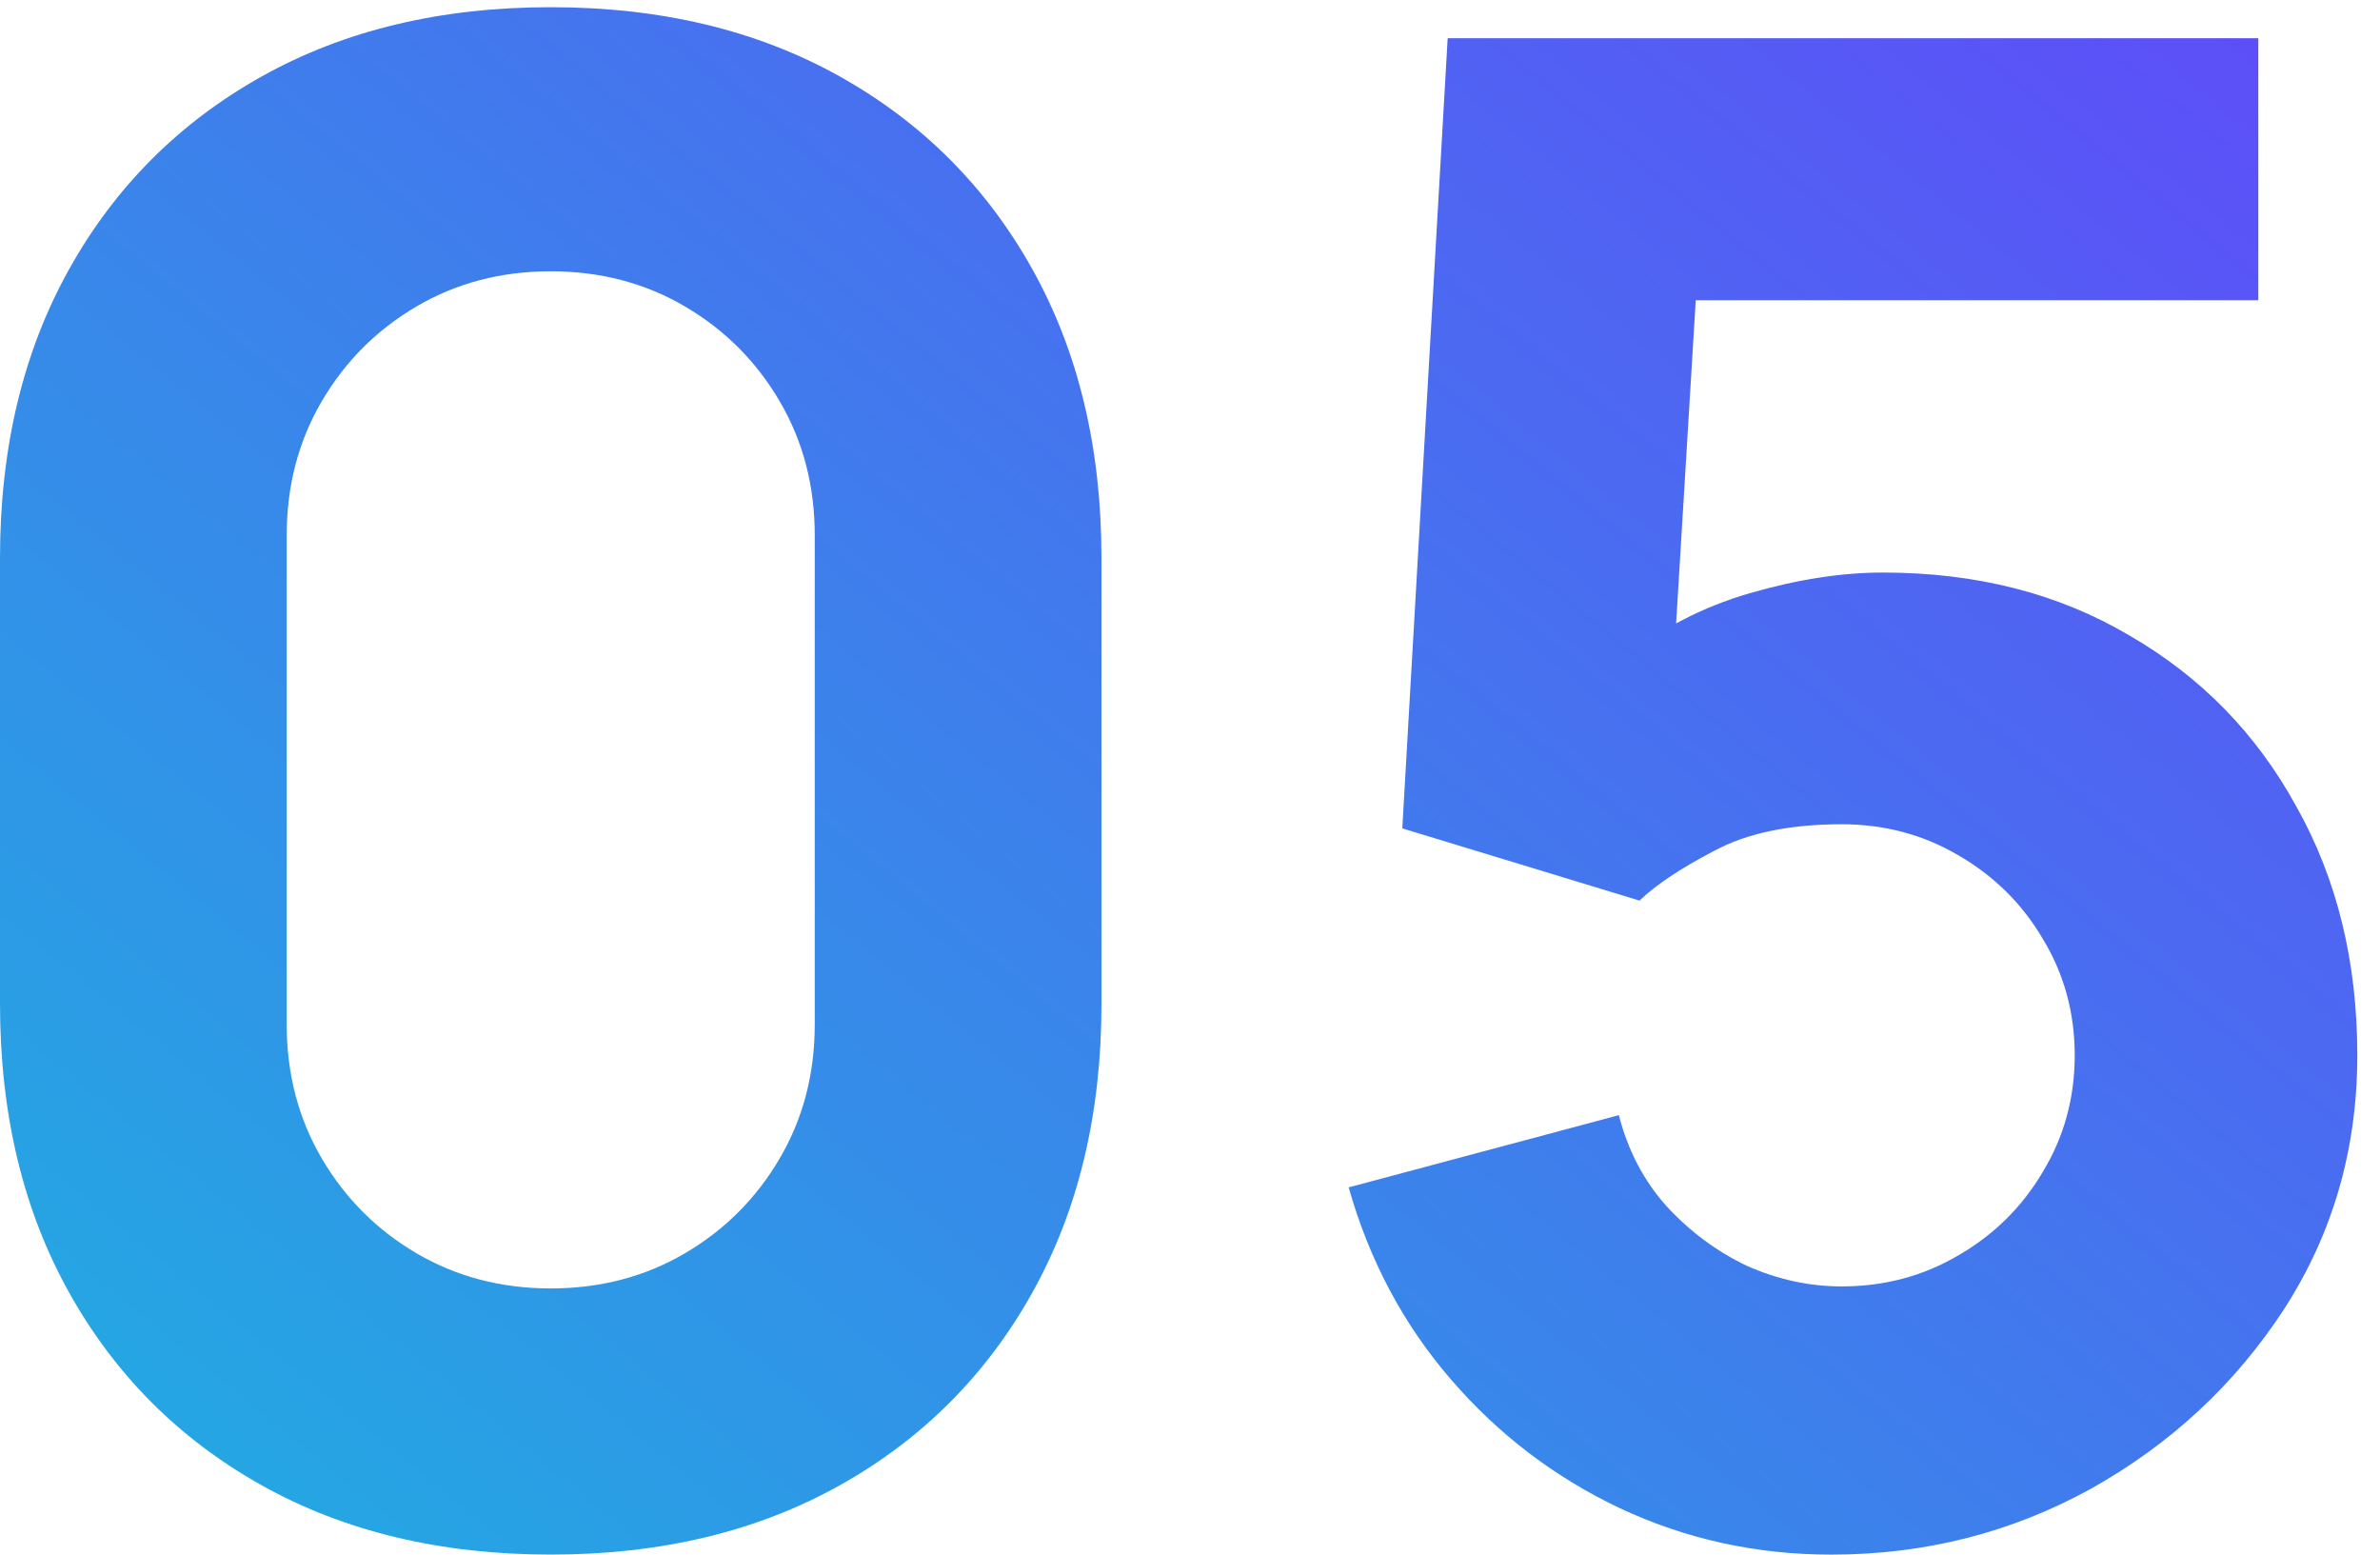
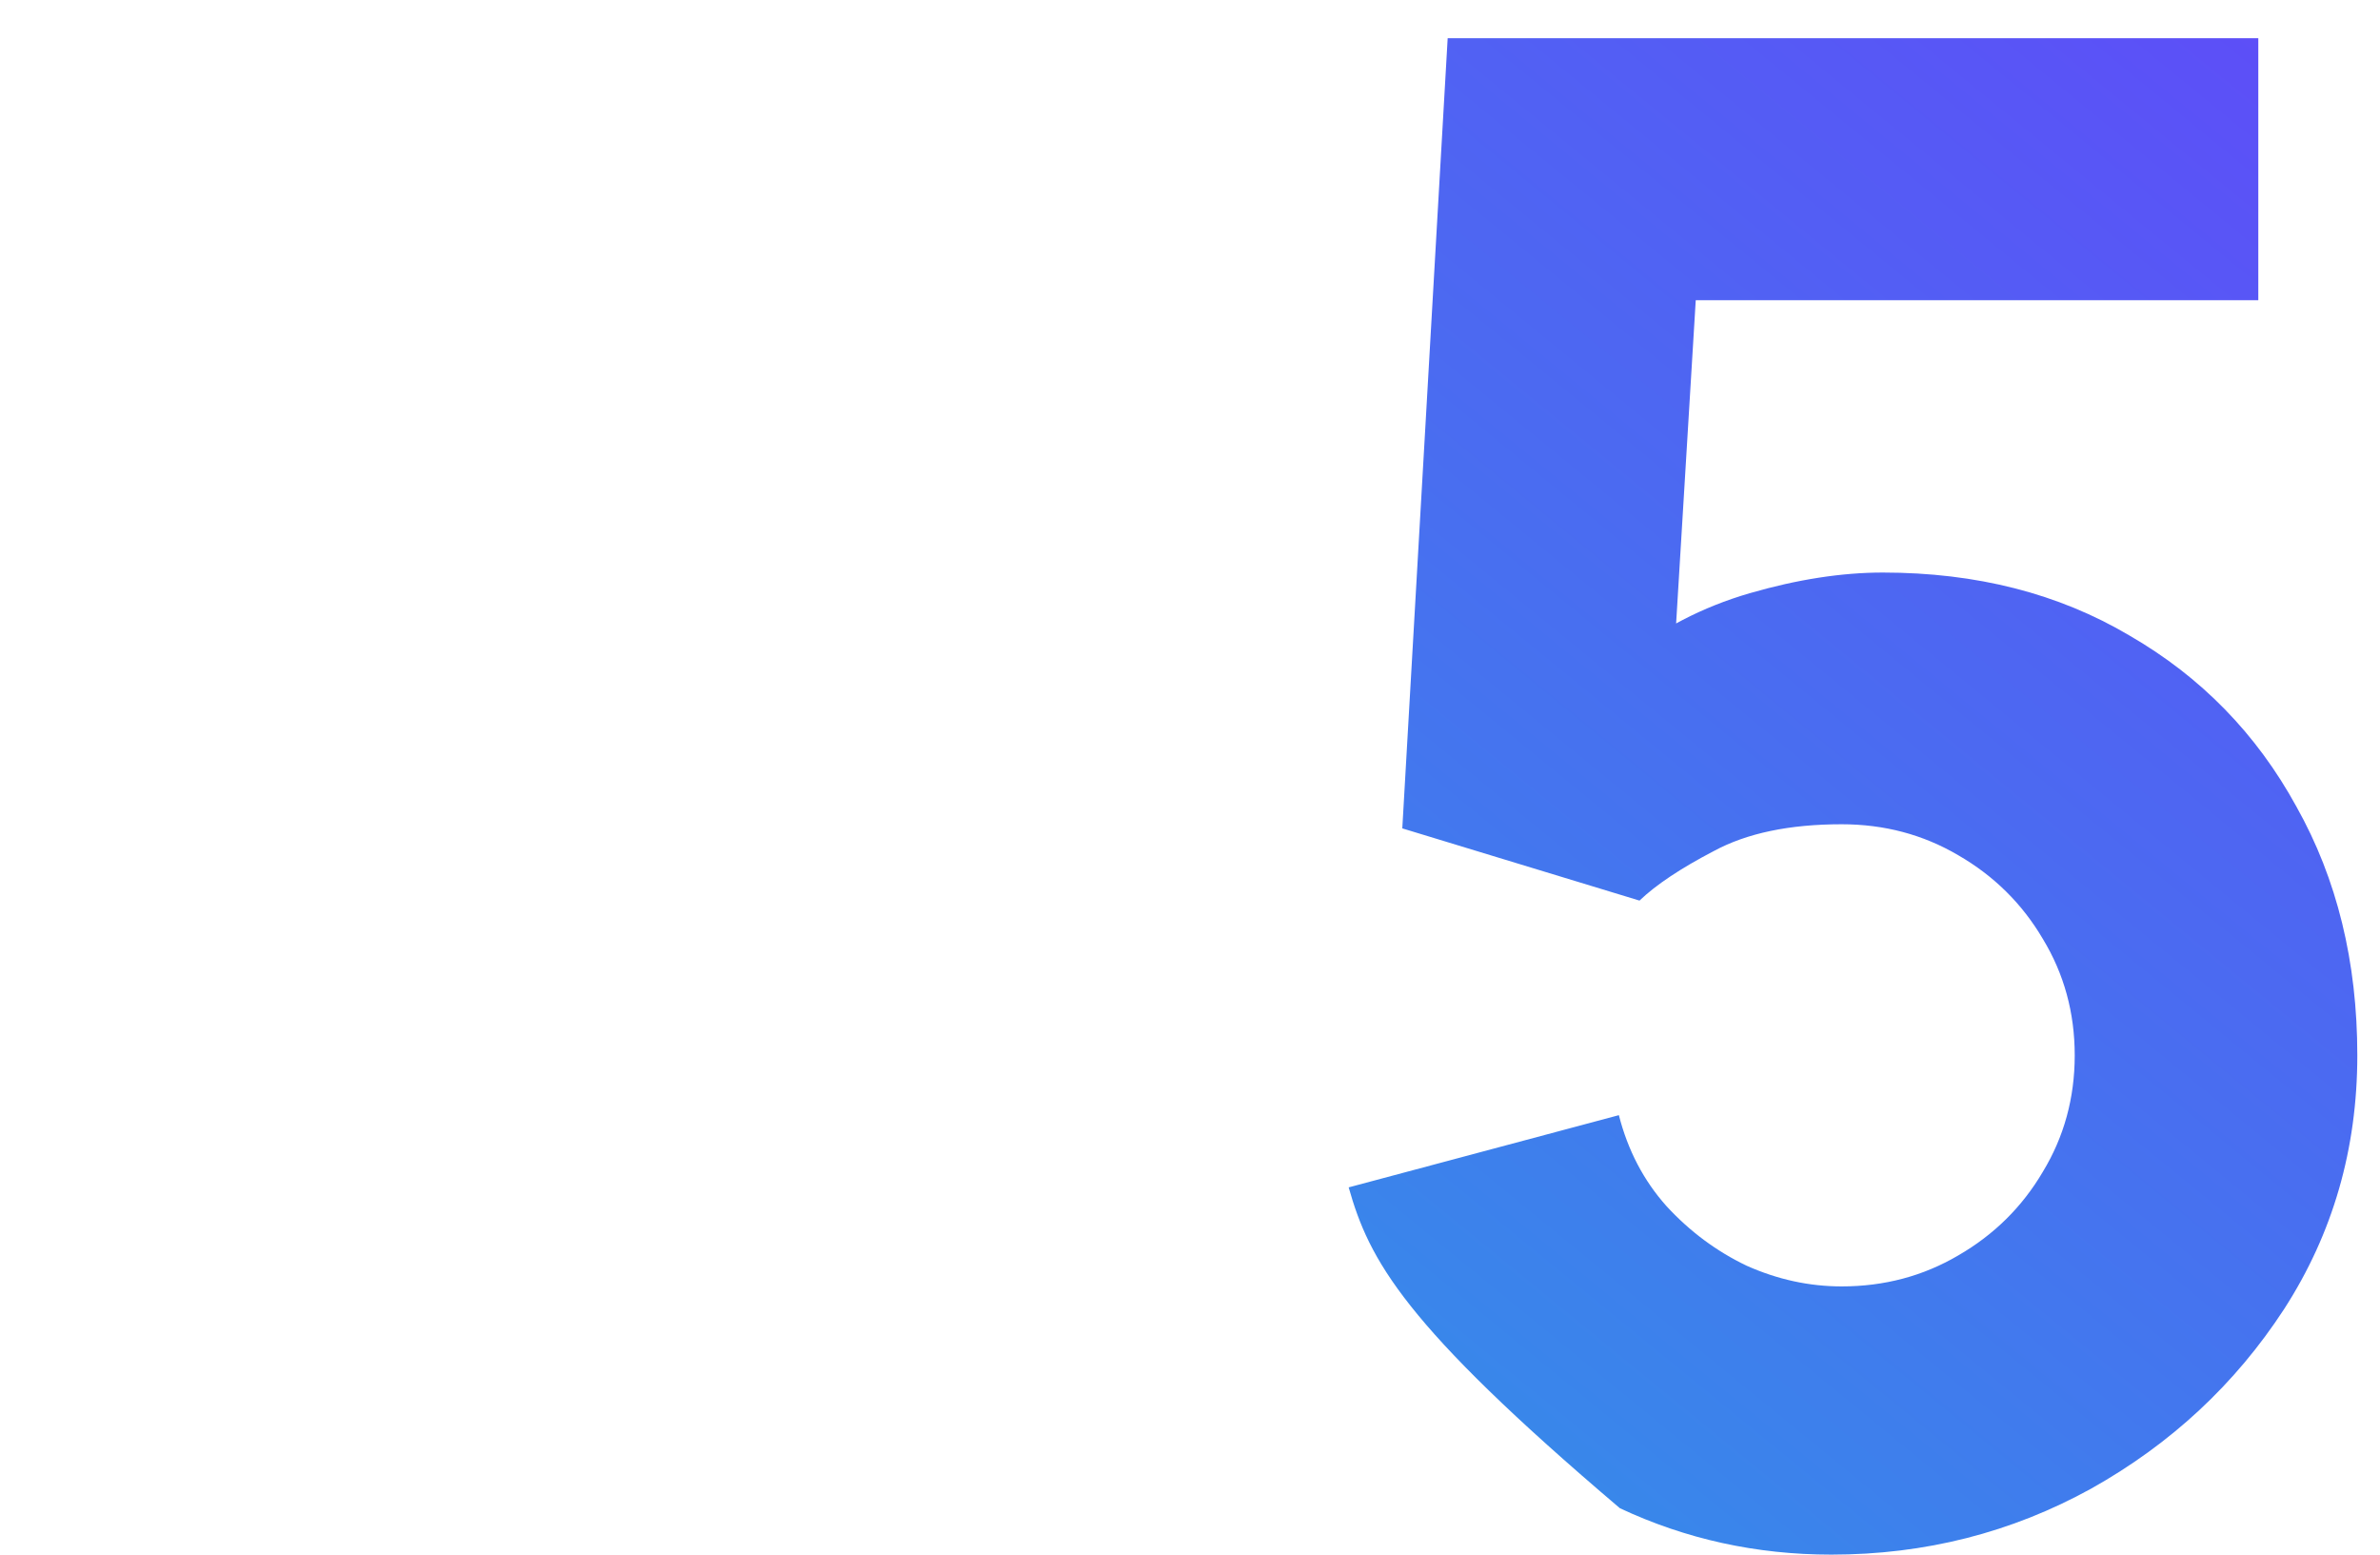
<svg xmlns="http://www.w3.org/2000/svg" width="75" height="49" viewBox="0 0 75 49" fill="none">
-   <path d="M57.71 48.978C55.348 48.978 53.127 48.491 51.047 47.516C48.989 46.541 47.212 45.187 45.718 43.453C44.222 41.72 43.15 39.705 42.5 37.408L51.015 35.133C51.297 36.238 51.795 37.191 52.51 37.993C53.247 38.795 54.092 39.423 55.045 39.878C56.02 40.312 57.017 40.528 58.035 40.528C59.378 40.528 60.602 40.203 61.708 39.553C62.834 38.903 63.722 38.026 64.373 36.921C65.044 35.816 65.38 34.592 65.38 33.248C65.38 31.905 65.044 30.681 64.373 29.576C63.722 28.471 62.834 27.593 61.708 26.943C60.602 26.293 59.378 25.968 58.035 25.968C56.388 25.968 55.045 26.25 54.005 26.813C52.965 27.355 52.185 27.875 51.665 28.373L44.19 26.098L45.62 1.203H71.165V9.458H50.495L53.615 6.533L52.64 22.588L51.145 20.768C52.315 19.815 53.648 19.122 55.142 18.688C56.638 18.255 58.035 18.038 59.335 18.038C62.282 18.038 64.871 18.699 67.103 20.021C69.356 21.321 71.111 23.119 72.368 25.416C73.646 27.691 74.285 30.302 74.285 33.248C74.285 36.195 73.516 38.86 71.978 41.243C70.439 43.605 68.413 45.49 65.9 46.898C63.387 48.285 60.657 48.978 57.71 48.978Z" fill="url(#paint0_linear_5037_101257)" />
-   <path d="M17.355 48.977C13.888 48.977 10.855 48.251 8.255 46.799C5.655 45.347 3.629 43.322 2.178 40.722C0.726 38.122 0 35.088 0 31.622V17.582C0 14.115 0.726 11.082 2.178 8.482C3.629 5.882 5.655 3.856 8.255 2.404C10.855 0.952 13.888 0.227 17.355 0.227C20.822 0.227 23.855 0.952 26.455 2.404C29.055 3.856 31.081 5.882 32.532 8.482C33.984 11.082 34.71 14.115 34.71 17.582V31.622C34.71 35.088 33.984 38.122 32.532 40.722C31.081 43.322 29.055 45.347 26.455 46.799C23.855 48.251 20.822 48.977 17.355 48.977ZM17.355 40.592C18.915 40.592 20.323 40.223 21.58 39.487C22.837 38.75 23.833 37.753 24.57 36.497C25.307 35.24 25.675 33.832 25.675 32.272V16.867C25.675 15.307 25.307 13.898 24.57 12.642C23.833 11.385 22.837 10.388 21.58 9.652C20.323 8.915 18.915 8.547 17.355 8.547C15.795 8.547 14.387 8.915 13.13 9.652C11.873 10.388 10.877 11.385 10.14 12.642C9.403 13.898 9.035 15.307 9.035 16.867V32.272C9.035 33.832 9.403 35.24 10.14 36.497C10.877 37.753 11.873 38.75 13.13 39.487C14.387 40.223 15.795 40.592 17.355 40.592Z" fill="url(#paint1_linear_5037_101257)" />
+   <path d="M57.71 48.978C55.348 48.978 53.127 48.491 51.047 47.516C44.222 41.72 43.15 39.705 42.5 37.408L51.015 35.133C51.297 36.238 51.795 37.191 52.51 37.993C53.247 38.795 54.092 39.423 55.045 39.878C56.02 40.312 57.017 40.528 58.035 40.528C59.378 40.528 60.602 40.203 61.708 39.553C62.834 38.903 63.722 38.026 64.373 36.921C65.044 35.816 65.38 34.592 65.38 33.248C65.38 31.905 65.044 30.681 64.373 29.576C63.722 28.471 62.834 27.593 61.708 26.943C60.602 26.293 59.378 25.968 58.035 25.968C56.388 25.968 55.045 26.25 54.005 26.813C52.965 27.355 52.185 27.875 51.665 28.373L44.19 26.098L45.62 1.203H71.165V9.458H50.495L53.615 6.533L52.64 22.588L51.145 20.768C52.315 19.815 53.648 19.122 55.142 18.688C56.638 18.255 58.035 18.038 59.335 18.038C62.282 18.038 64.871 18.699 67.103 20.021C69.356 21.321 71.111 23.119 72.368 25.416C73.646 27.691 74.285 30.302 74.285 33.248C74.285 36.195 73.516 38.86 71.978 41.243C70.439 43.605 68.413 45.49 65.9 46.898C63.387 48.285 60.657 48.978 57.71 48.978Z" fill="url(#paint0_linear_5037_101257)" />
  <defs>
    <linearGradient id="paint0_linear_5037_101257" x1="84.62" y1="-22.997" x2="-3.434" y2="84.595" gradientUnits="userSpaceOnUse">
      <stop stop-color="#712FFF" />
      <stop offset="1" stop-color="#0AD0D9" />
    </linearGradient>
    <linearGradient id="paint1_linear_5037_101257" x1="84.619" y1="-22.998" x2="-3.435" y2="84.593" gradientUnits="userSpaceOnUse">
      <stop stop-color="#712FFF" />
      <stop offset="1" stop-color="#0AD0D9" />
    </linearGradient>
  </defs>
</svg>